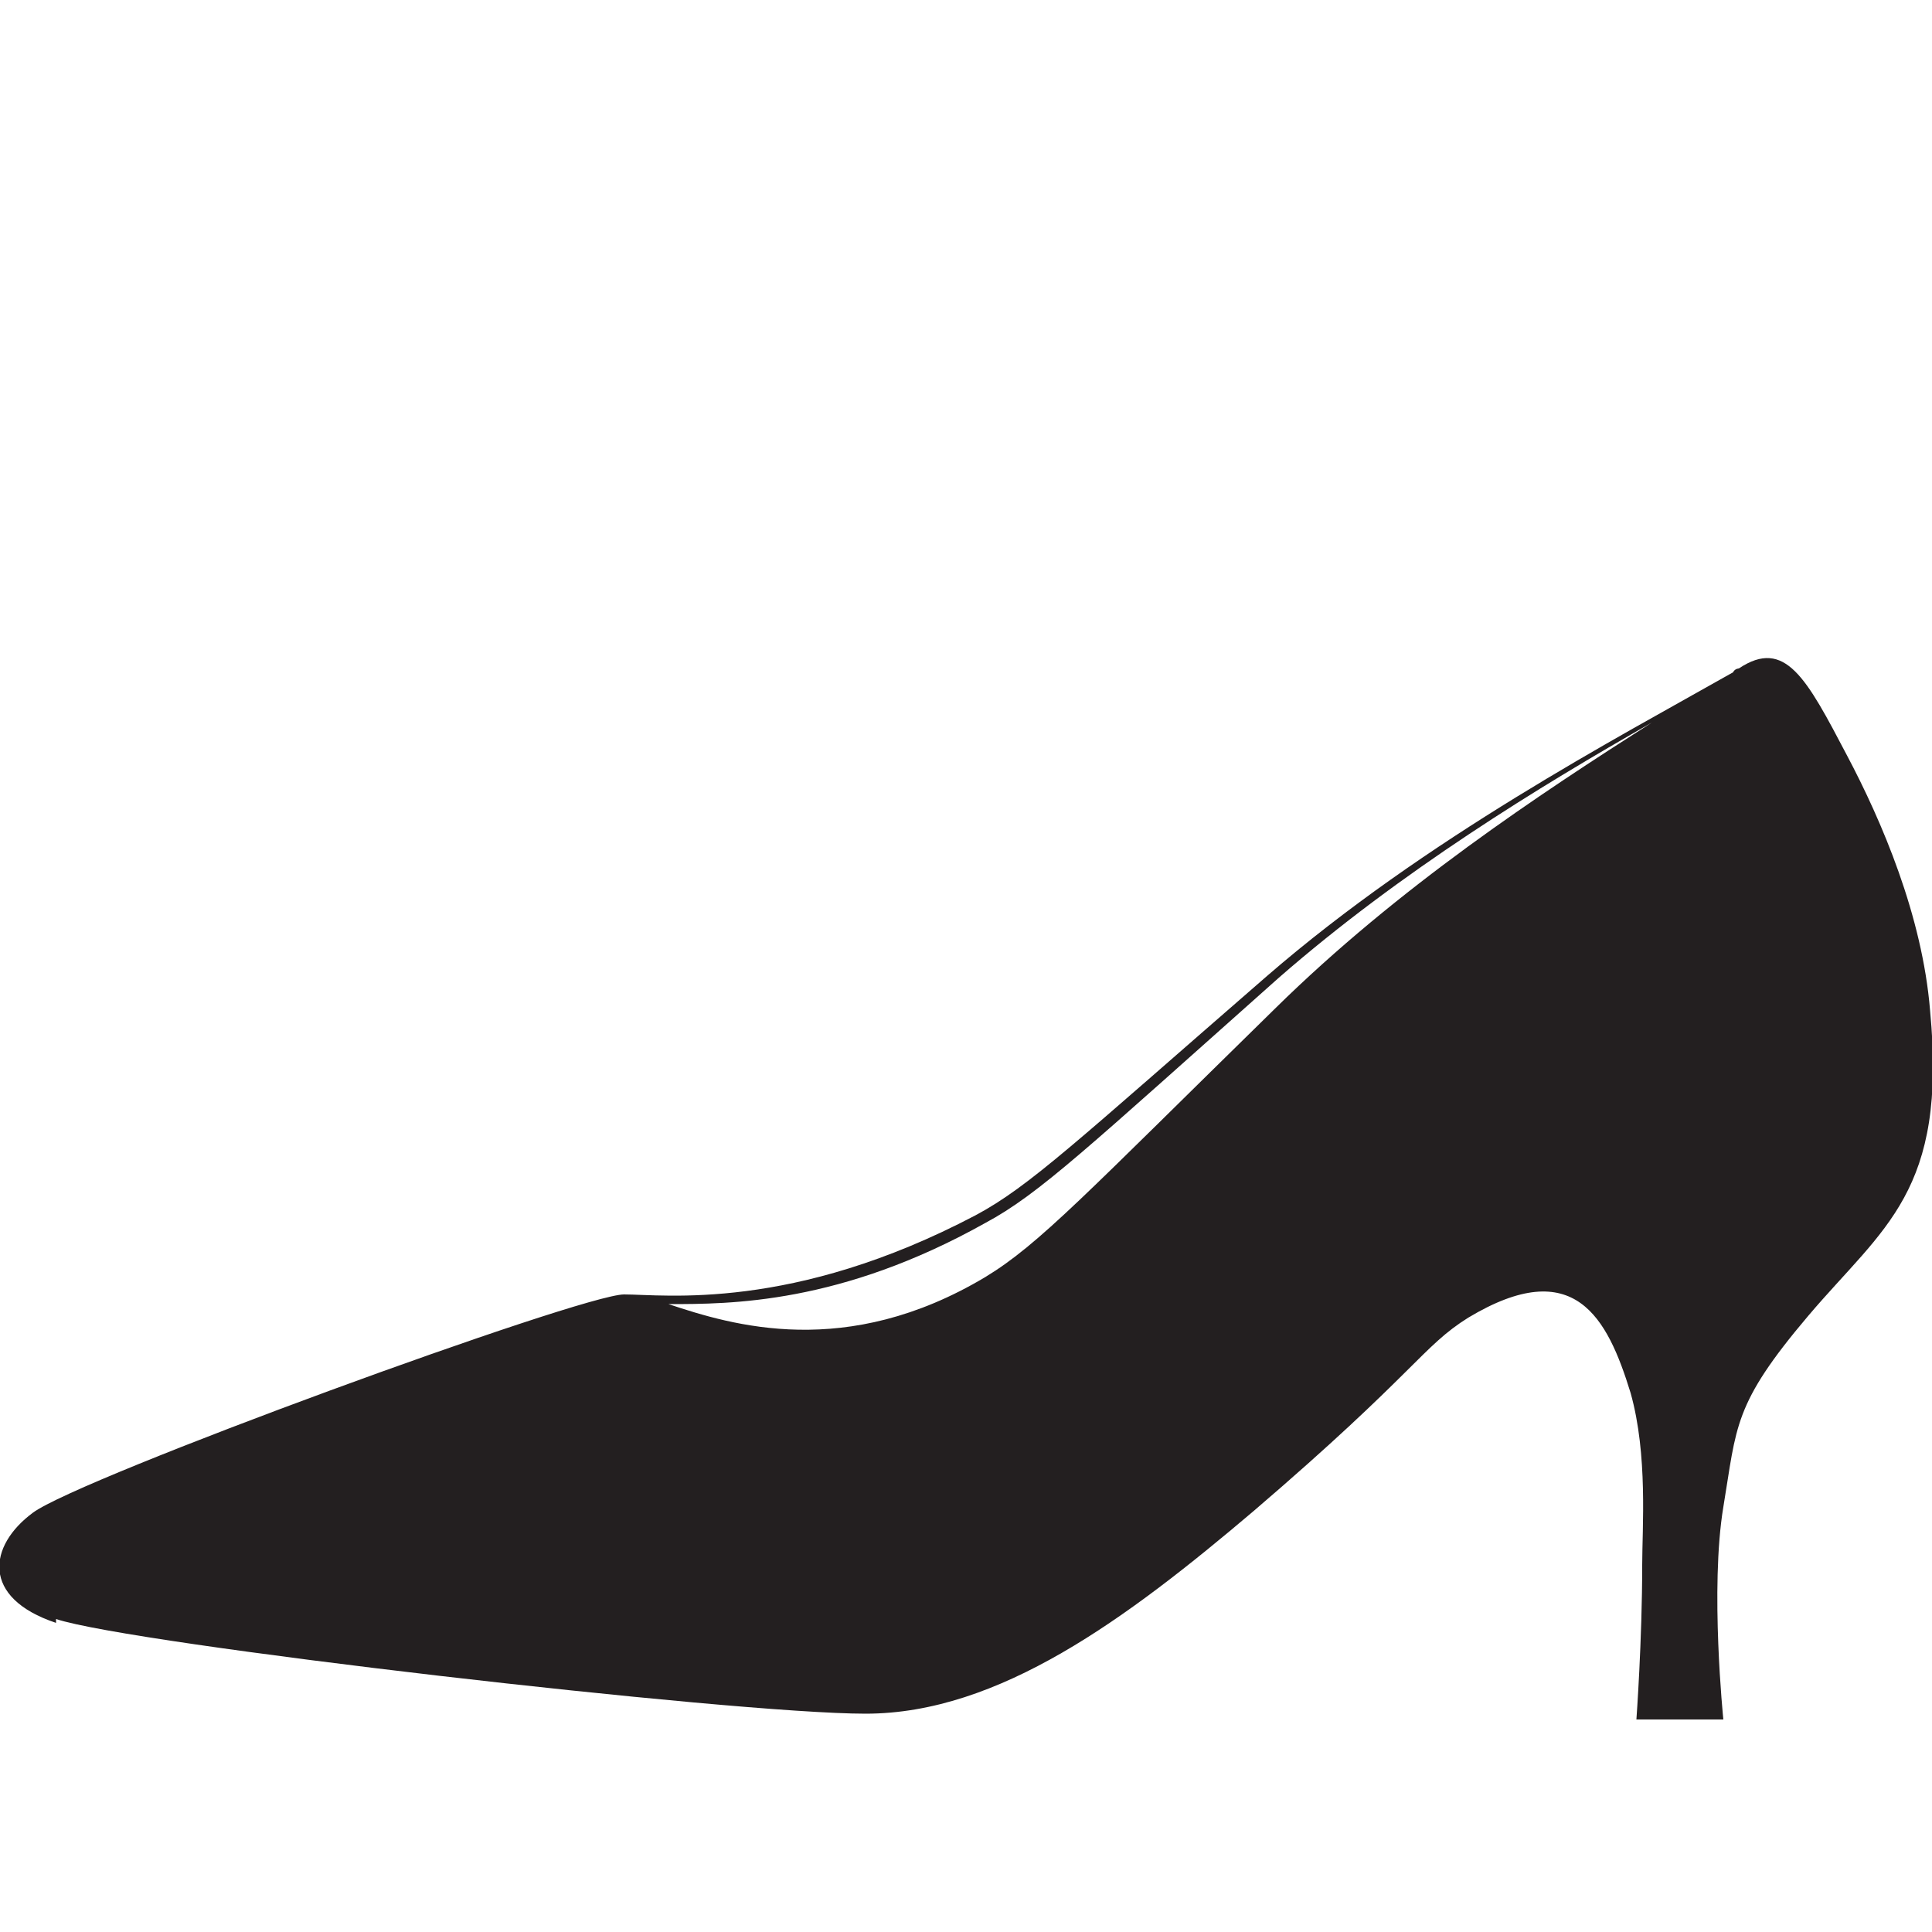
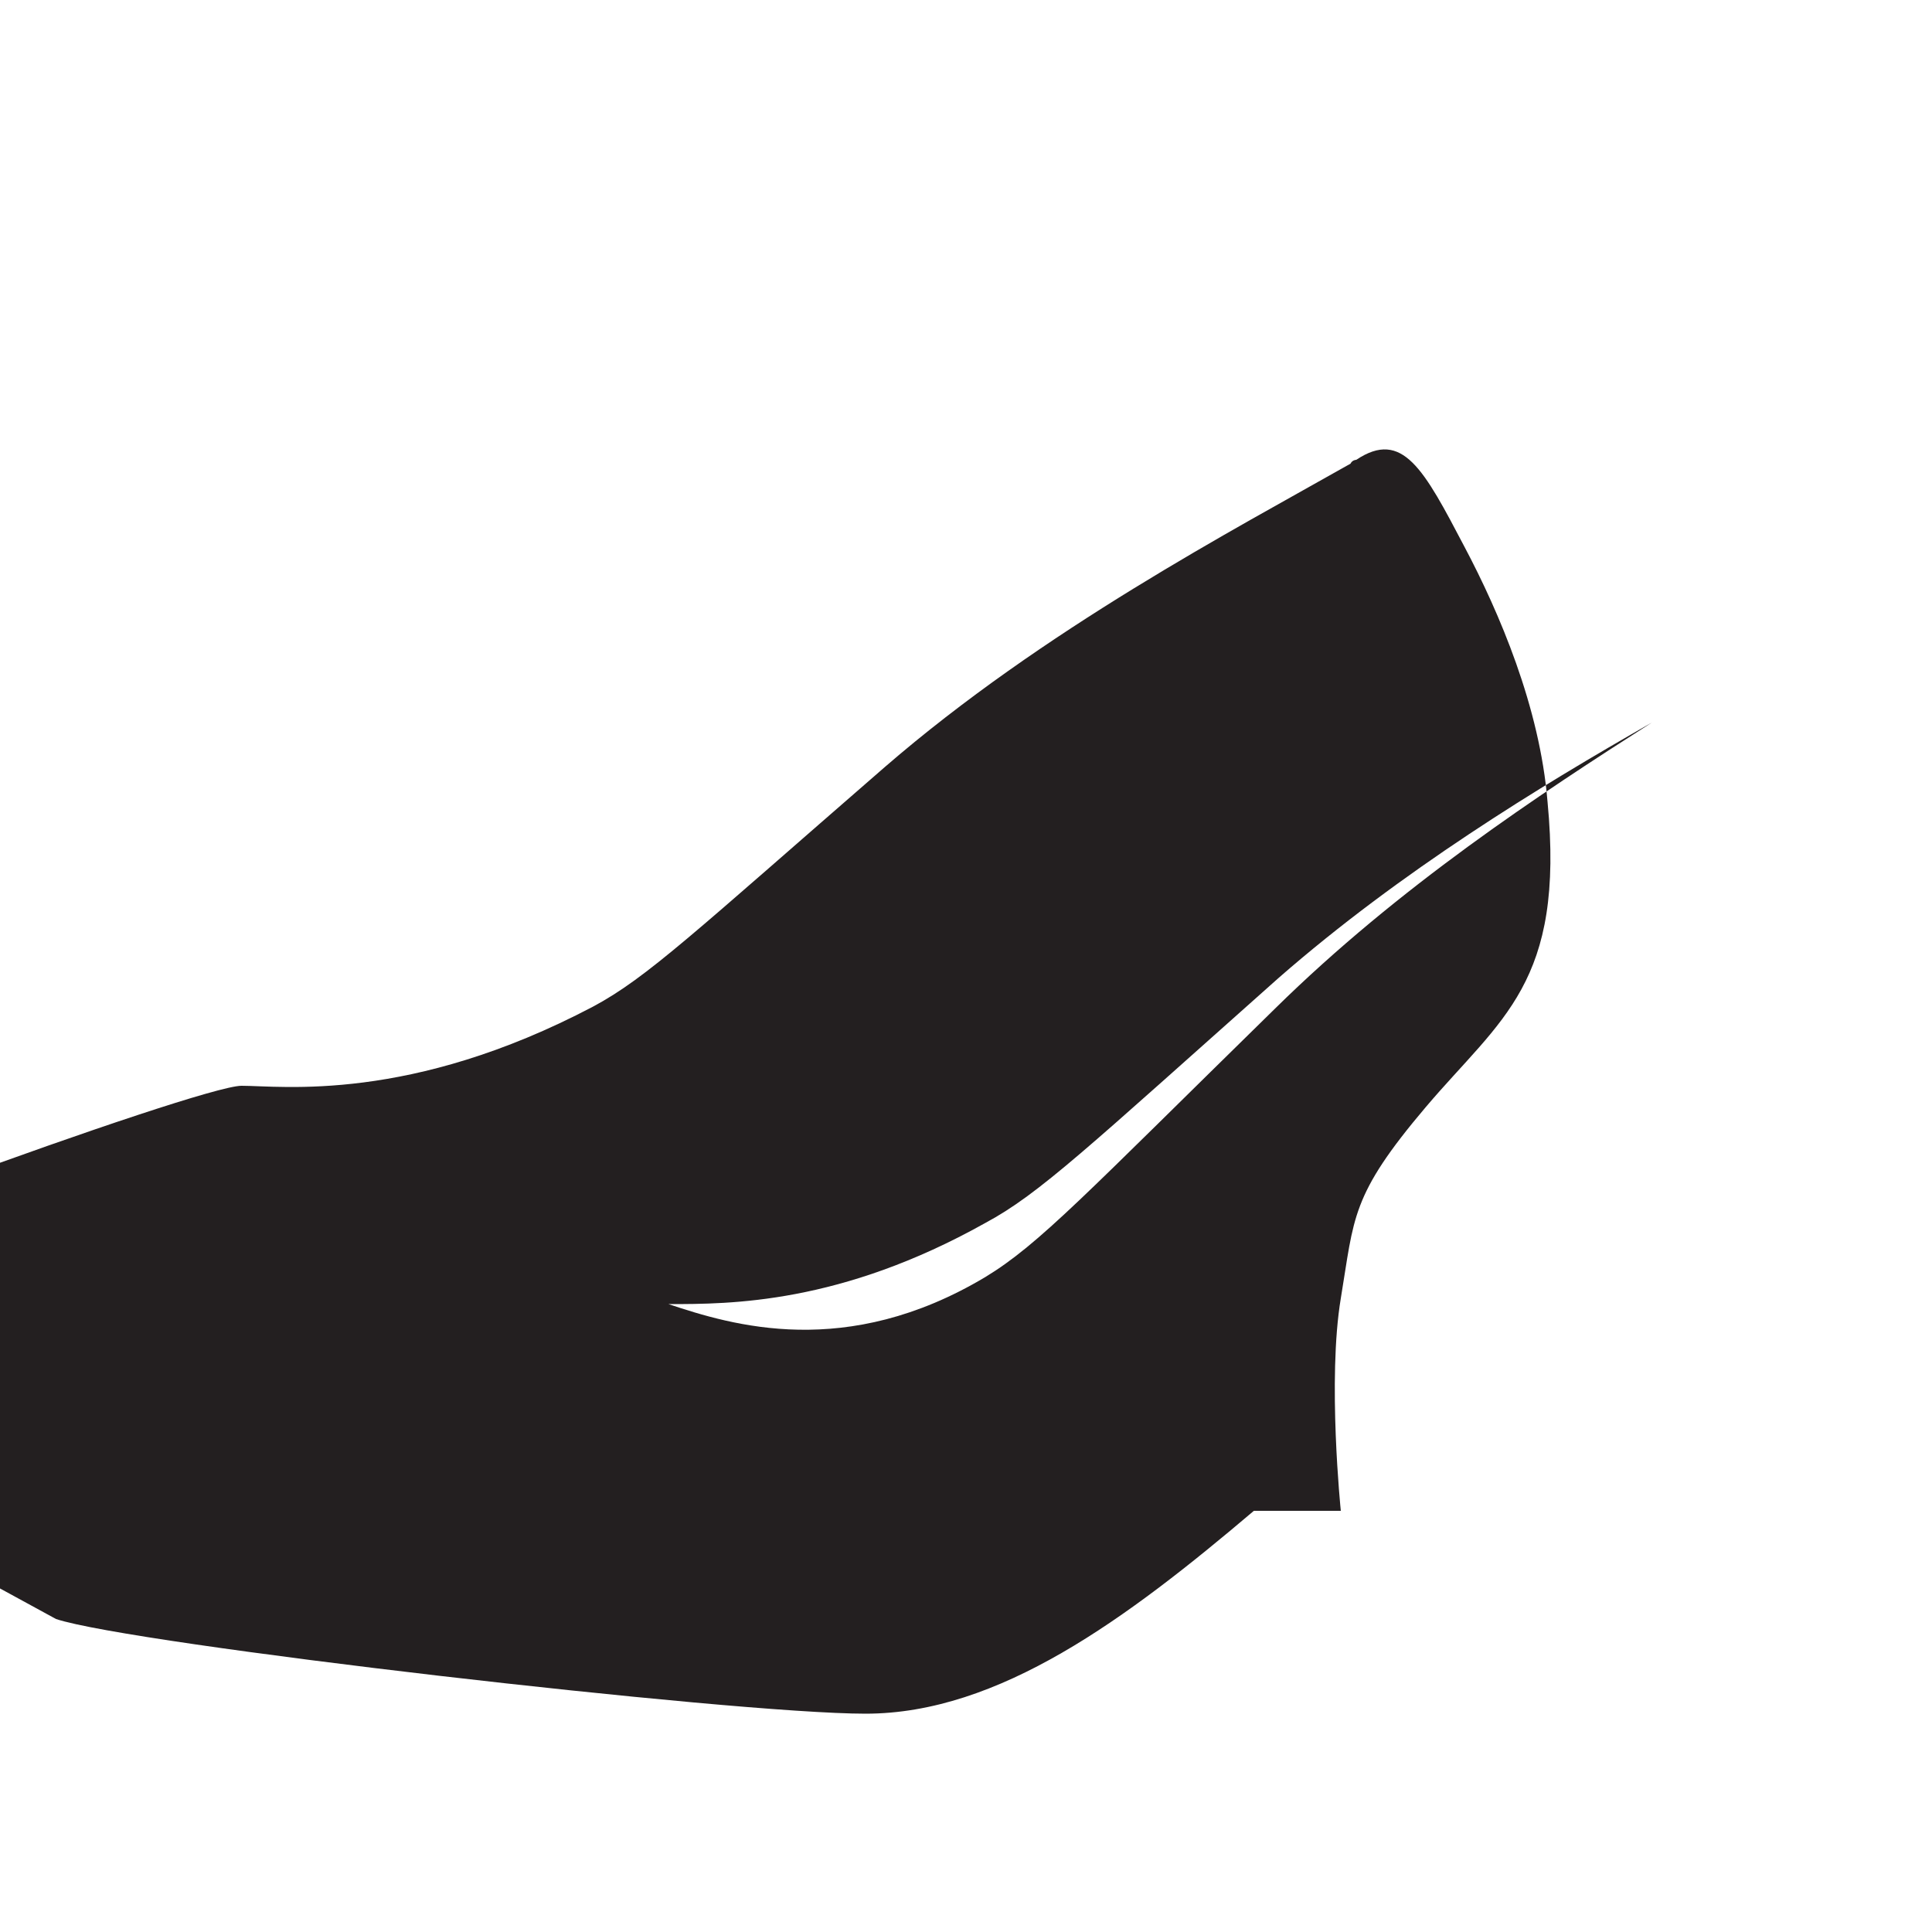
<svg xmlns="http://www.w3.org/2000/svg" viewBox="0 0 100 100" version="1.1" id="Layer_1">
  <defs>
    <style>
      .st0 {
        fill: #231f20;
      }
    </style>
  </defs>
-   <path d="M2.9,83.8c3.9,1.3,35,4.9,41.9,4.9s13.5-4.9,20.1-10.5c8.4-7.2,8.7-8.5,11.1-10,5.5-3.3,7.2,0,8.4,3.9.9,3.2.6,7,.6,8.9,0,3.9-.3,8-.3,8h4.5s-.7-6.8,0-11,.5-5.3,4.4-9.9,7.2-6.4,6.3-15.8c-.4-4.9-2.5-9.8-4.3-13.2-2.1-4-3.2-6.1-5.6-4.5,0,0-.2,0-.3.2-6,3.4-15.9,8.6-24.1,15.7-9.9,8.6-12.3,10.9-15.1,12.4-9.5,5-16.1,4.1-18.2,4.1h0c-2.2,0-28.2,9.5-30.6,11.3-2.3,1.7-2.7,4.4,1.2,5.7v-.2ZM34.6,67.5c3.2,0,8.9,0,16.4-4.2,2.8-1.5,5.3-3.9,15.2-12.7,6.3-5.5,13.5-9.9,19.3-13.2-5.8,3.7-13.1,8.5-19.5,14.8-9.8,9.6-12.2,12.2-15,13.9-7.2,4.3-13.1,2.5-16.4,1.4Z" class="st0" />
+   <path d="M2.9,83.8c3.9,1.3,35,4.9,41.9,4.9s13.5-4.9,20.1-10.5h4.5s-.7-6.8,0-11,.5-5.3,4.4-9.9,7.2-6.4,6.3-15.8c-.4-4.9-2.5-9.8-4.3-13.2-2.1-4-3.2-6.1-5.6-4.5,0,0-.2,0-.3.2-6,3.4-15.9,8.6-24.1,15.7-9.9,8.6-12.3,10.9-15.1,12.4-9.5,5-16.1,4.1-18.2,4.1h0c-2.2,0-28.2,9.5-30.6,11.3-2.3,1.7-2.7,4.4,1.2,5.7v-.2ZM34.6,67.5c3.2,0,8.9,0,16.4-4.2,2.8-1.5,5.3-3.9,15.2-12.7,6.3-5.5,13.5-9.9,19.3-13.2-5.8,3.7-13.1,8.5-19.5,14.8-9.8,9.6-12.2,12.2-15,13.9-7.2,4.3-13.1,2.5-16.4,1.4Z" class="st0" />
</svg>